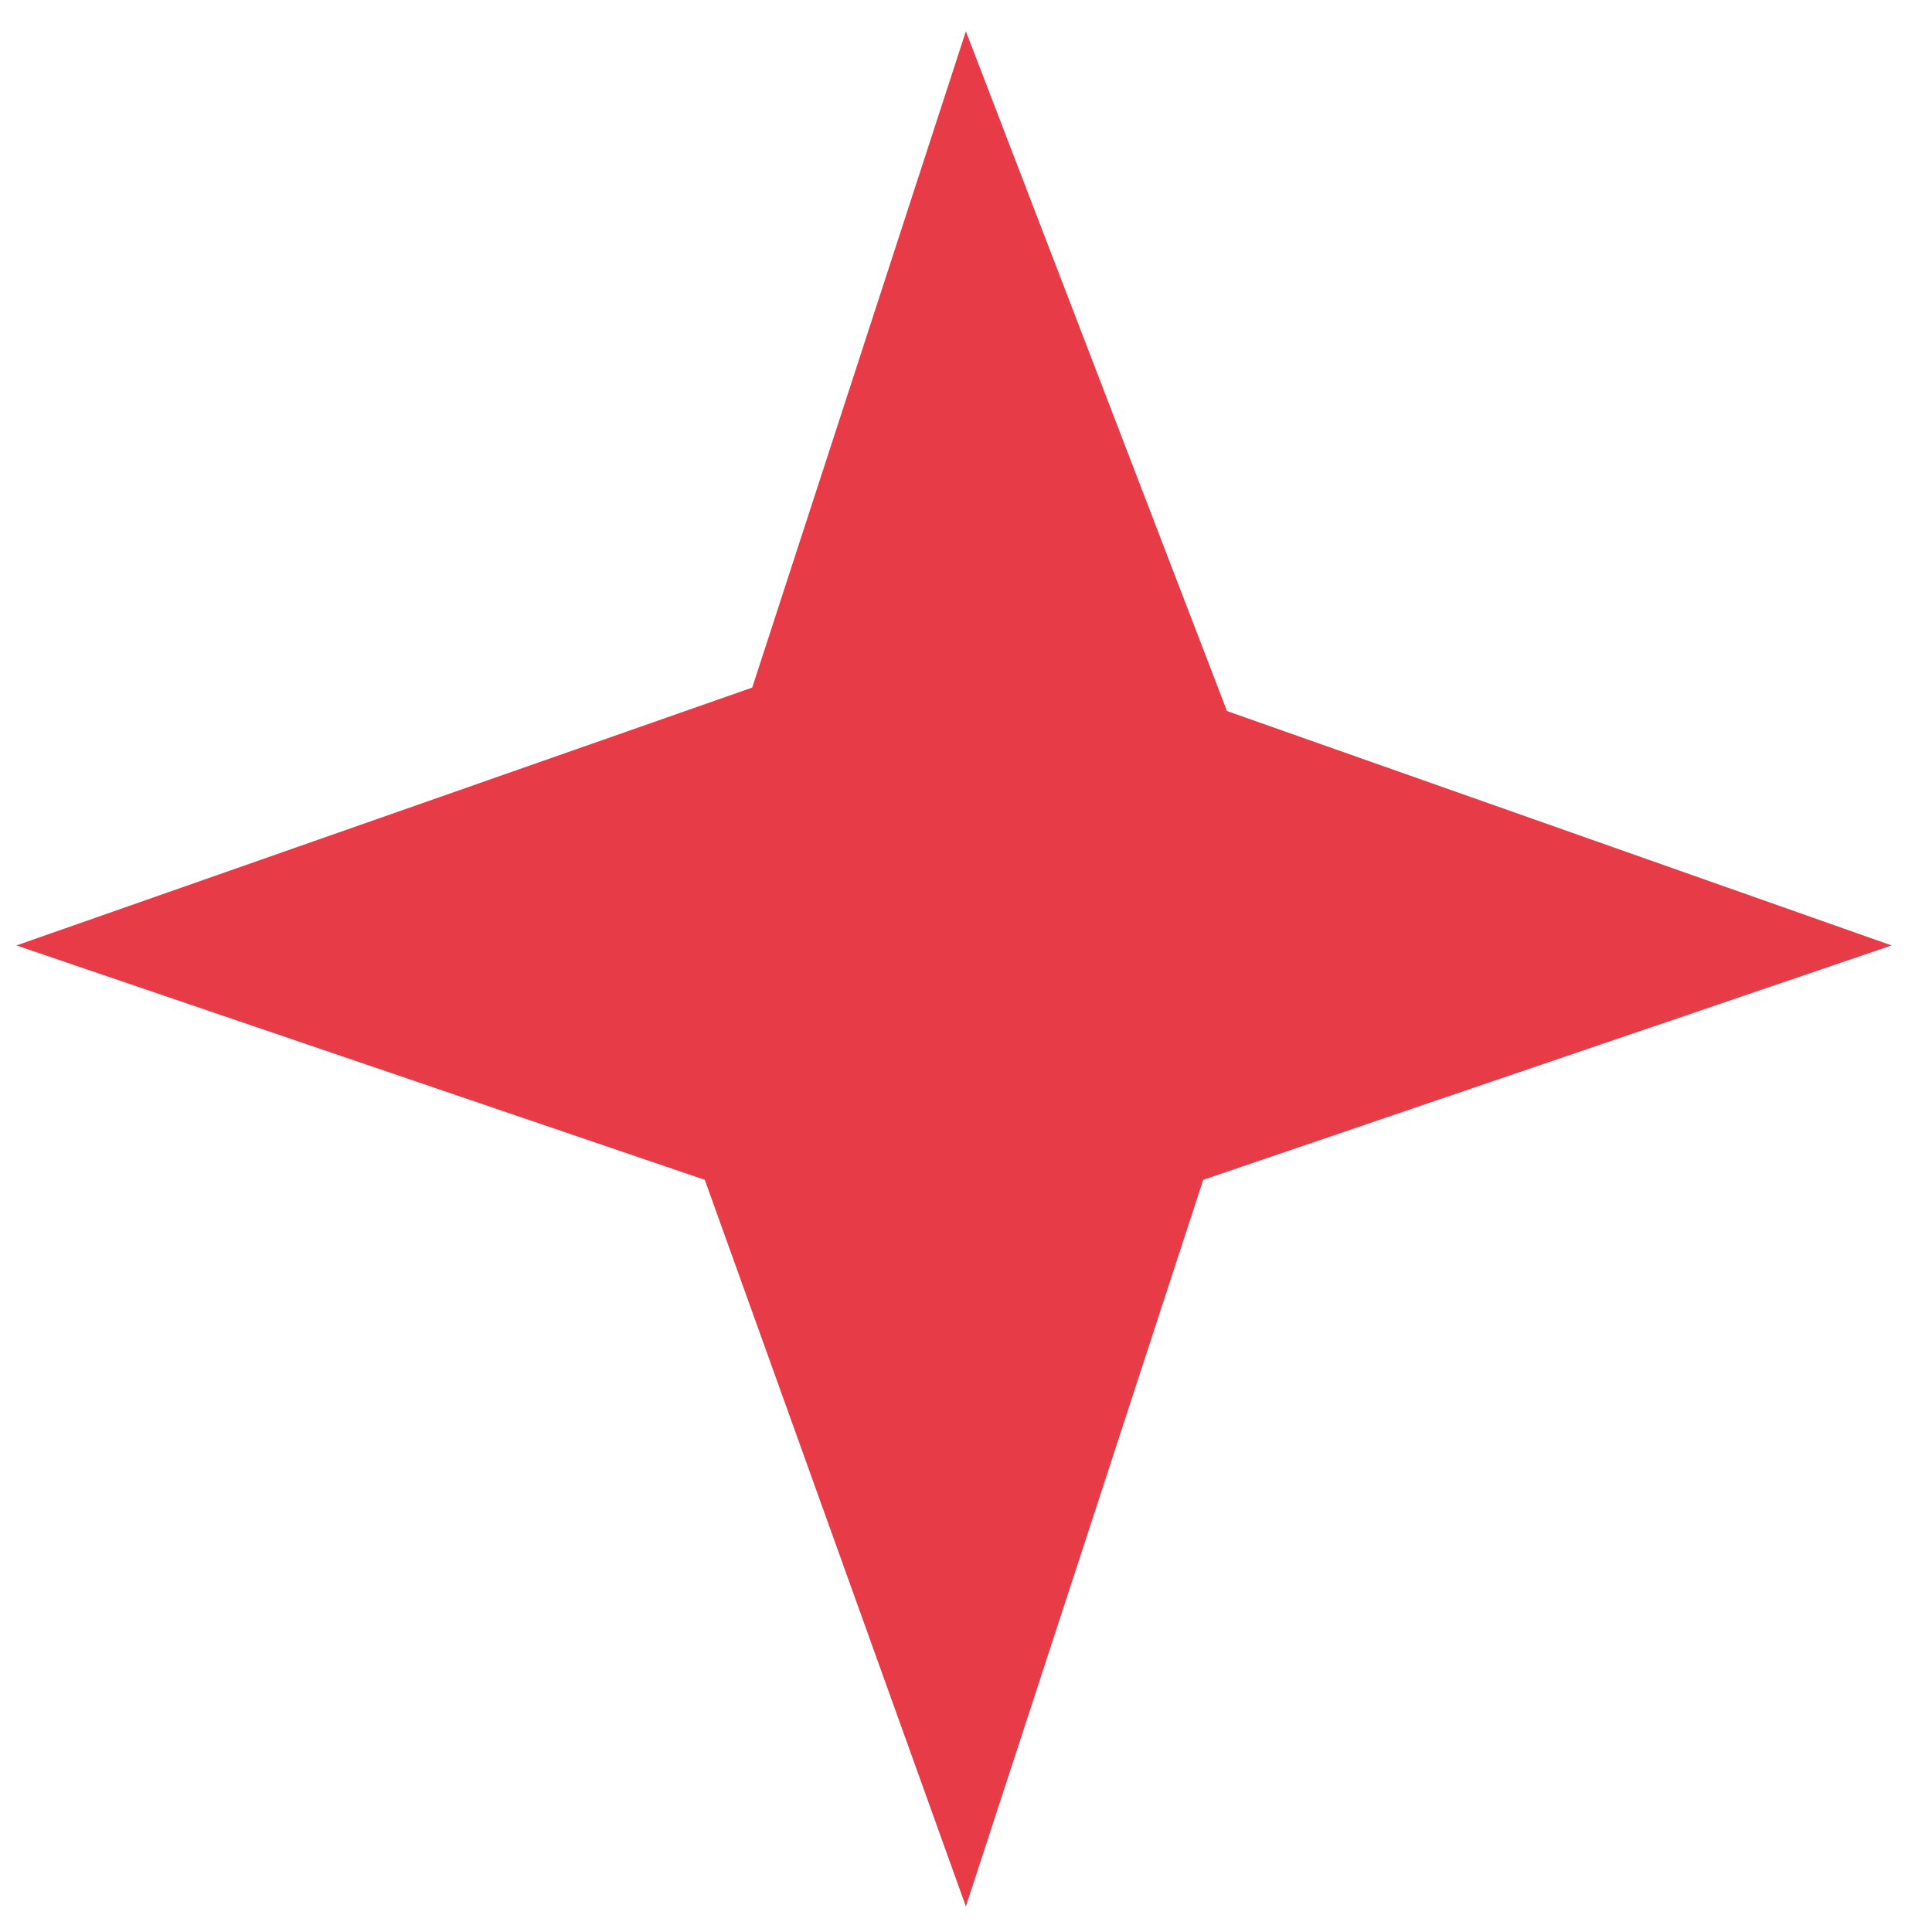
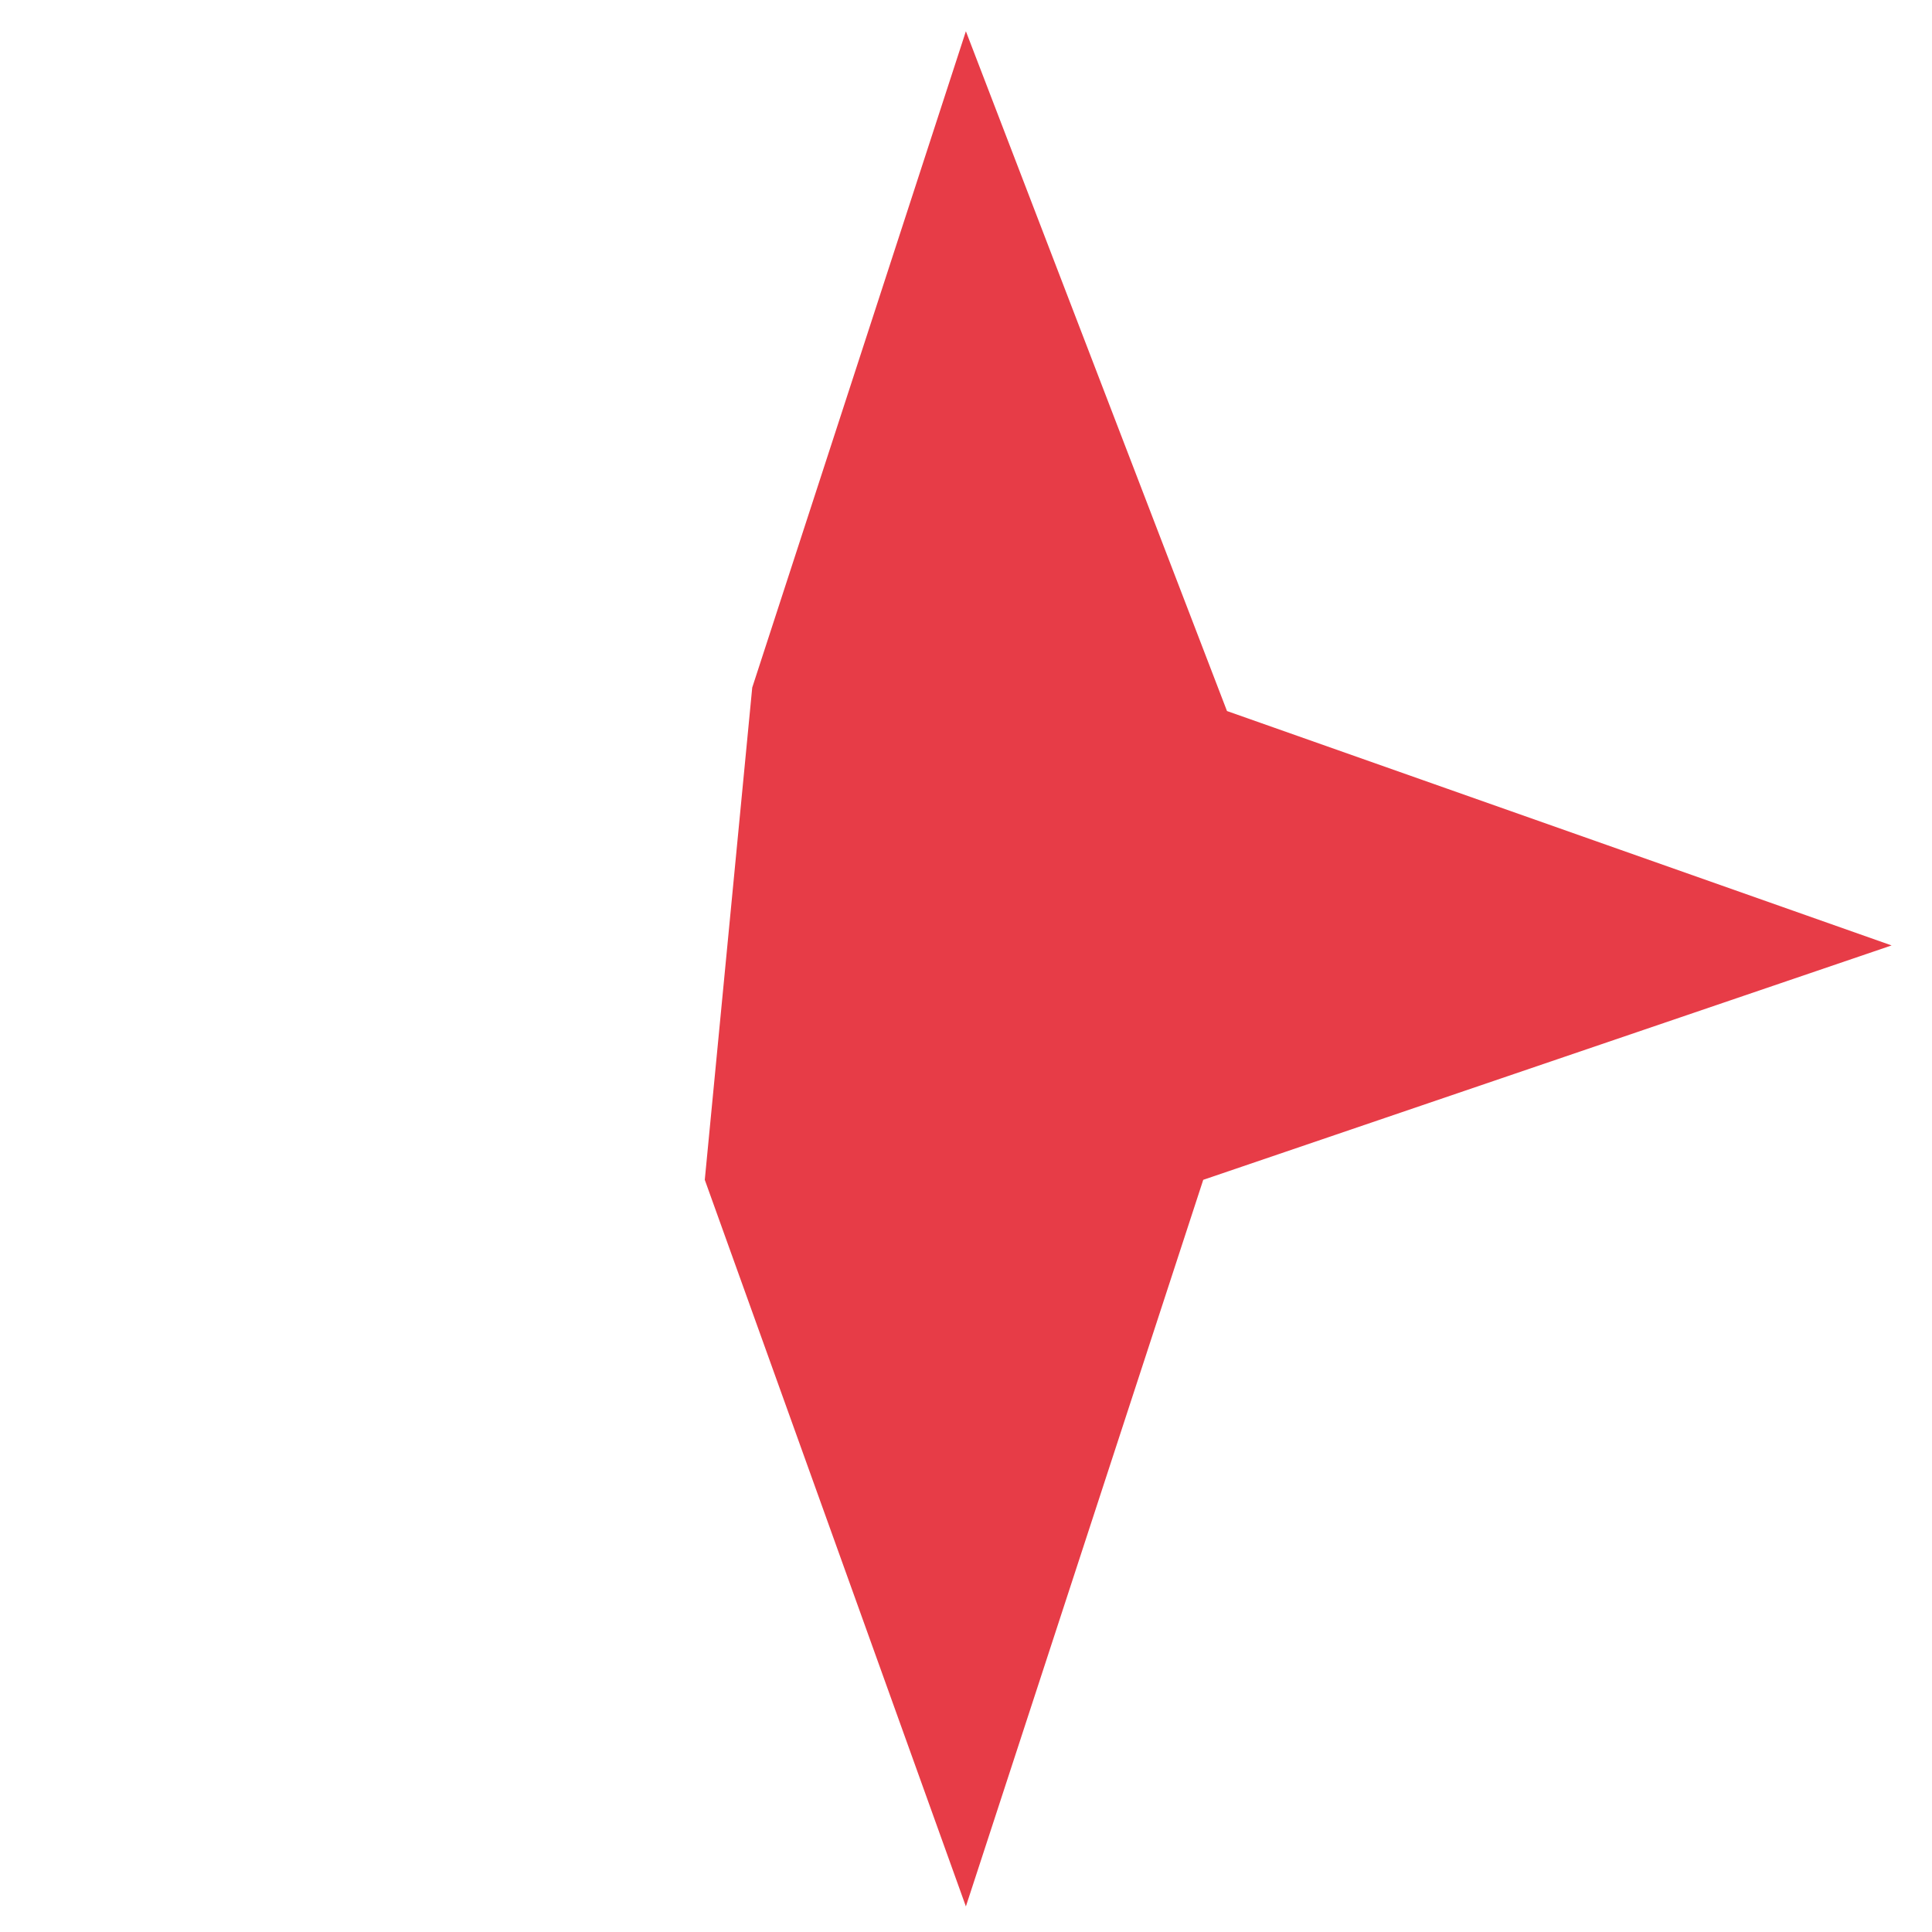
<svg xmlns="http://www.w3.org/2000/svg" width="34" height="34" viewBox="0 0 34 34" fill="none">
-   <path d="M13.238 12.1L16.998 0.55L21.593 12.513L33.289 16.638L21.175 20.763L16.998 33.55L12.403 20.763L0.289 16.638L13.238 12.1Z" fill="#E73C47" />
+   <path d="M13.238 12.1L16.998 0.55L21.593 12.513L33.289 16.638L21.175 20.763L16.998 33.55L12.403 20.763L13.238 12.1Z" fill="#E73C47" />
</svg>